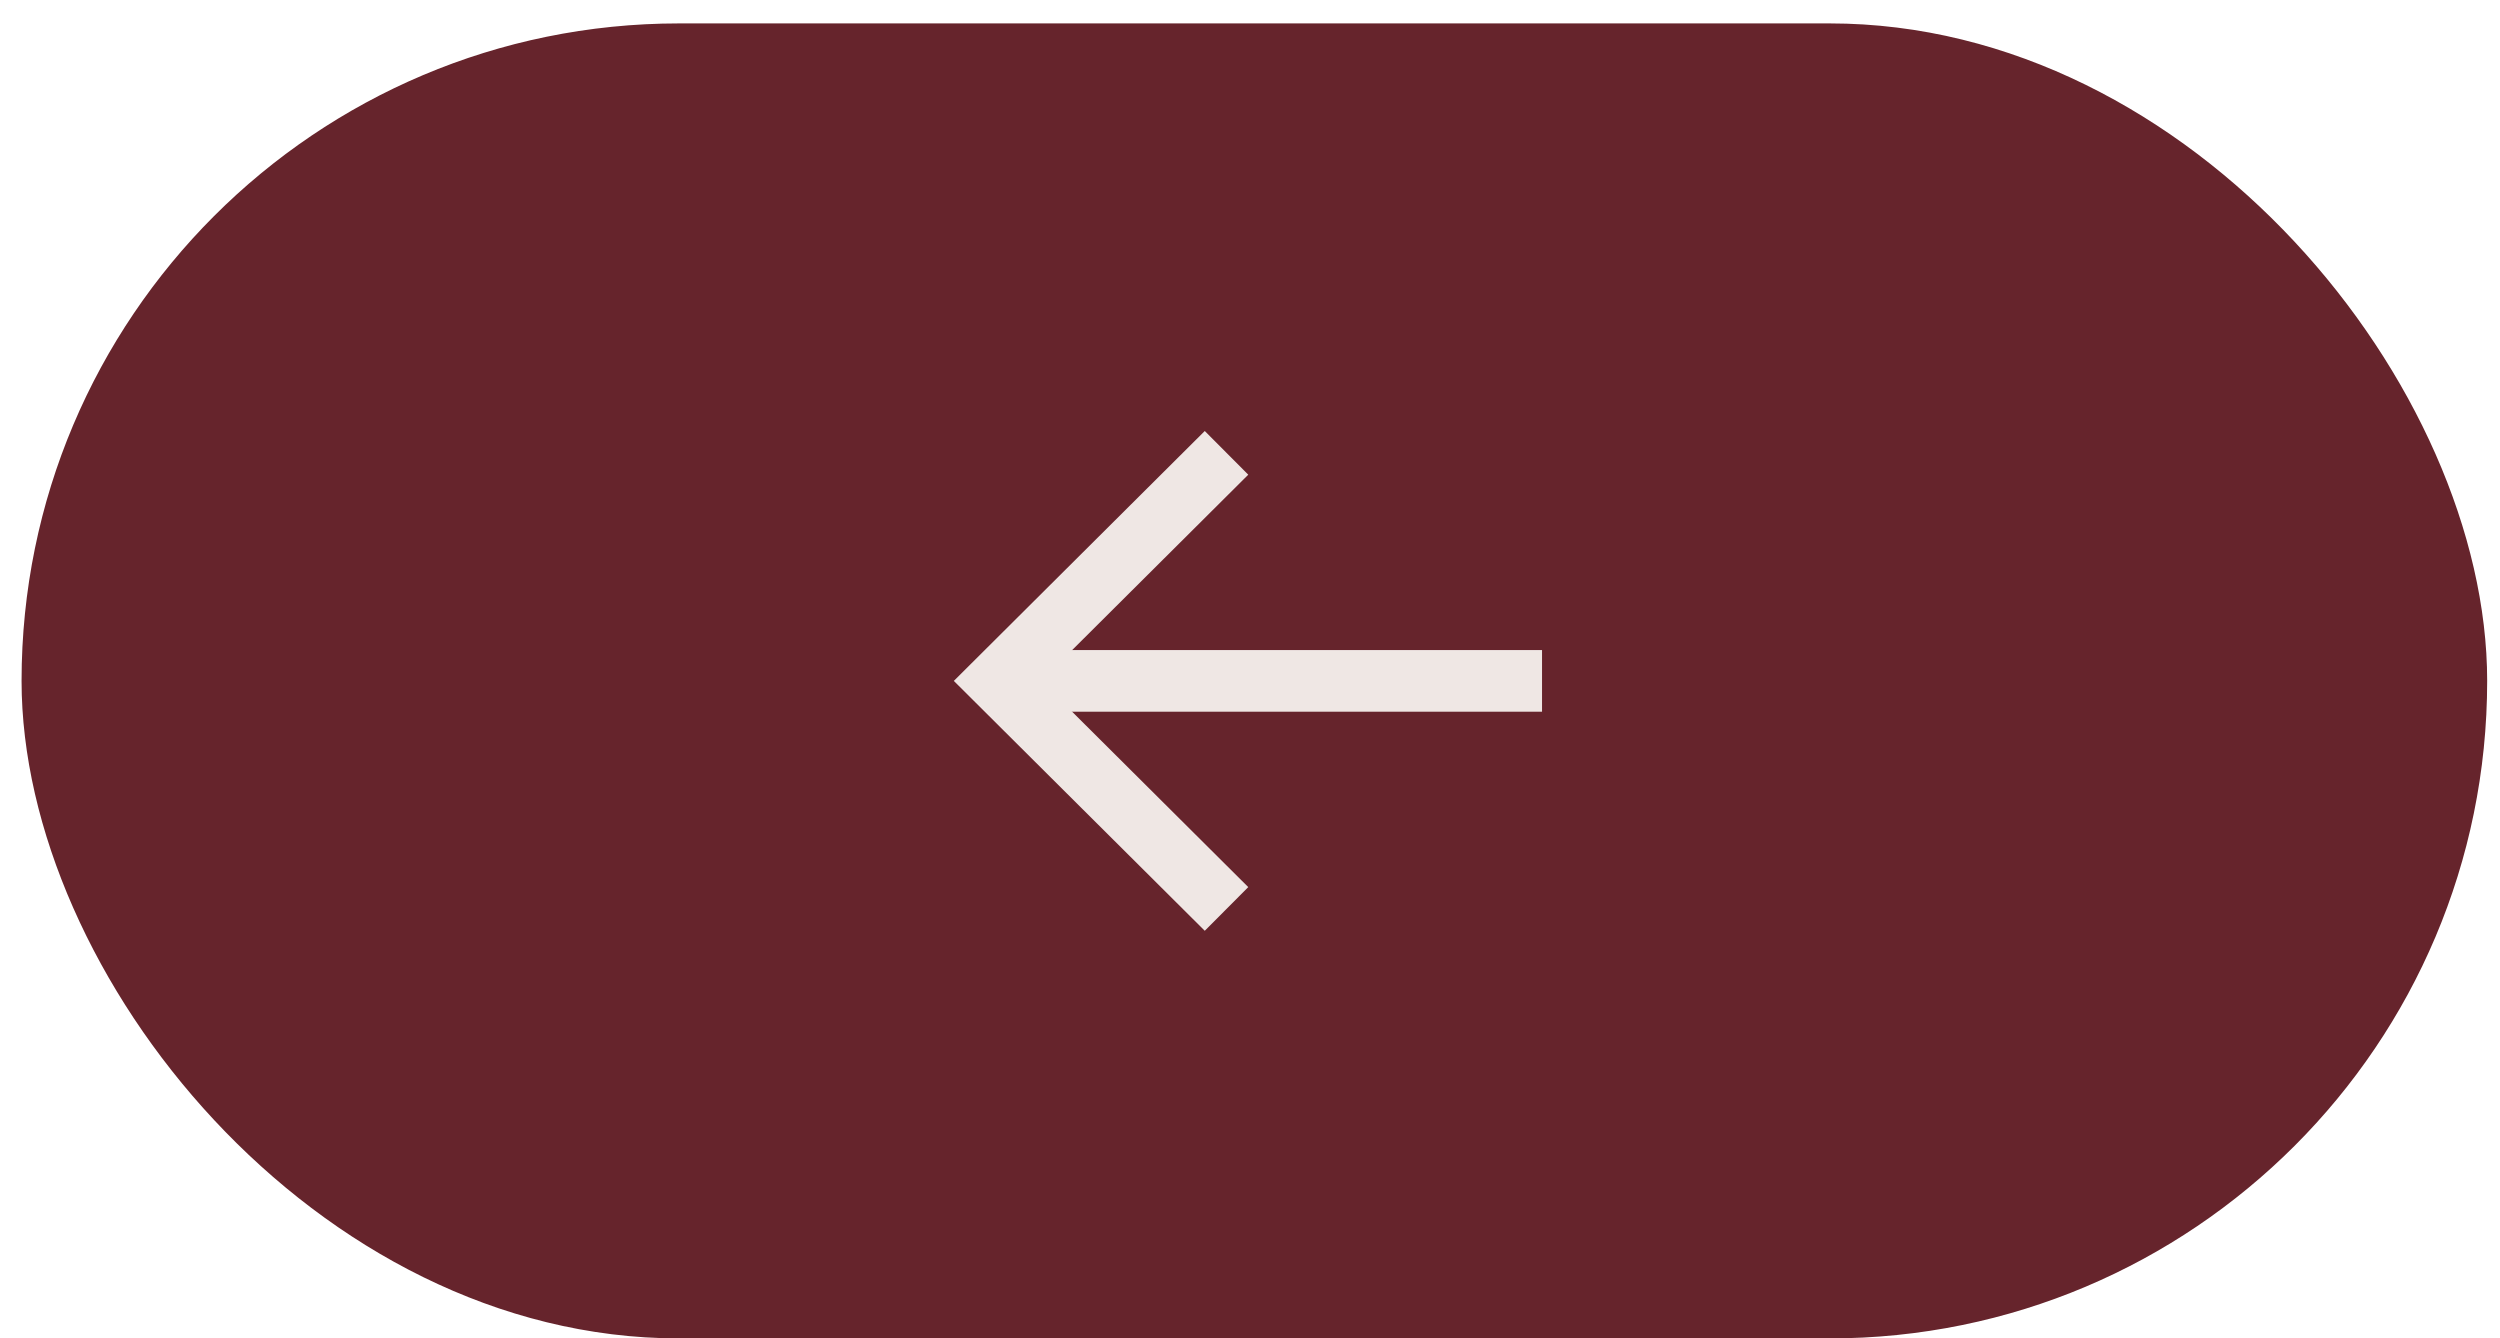
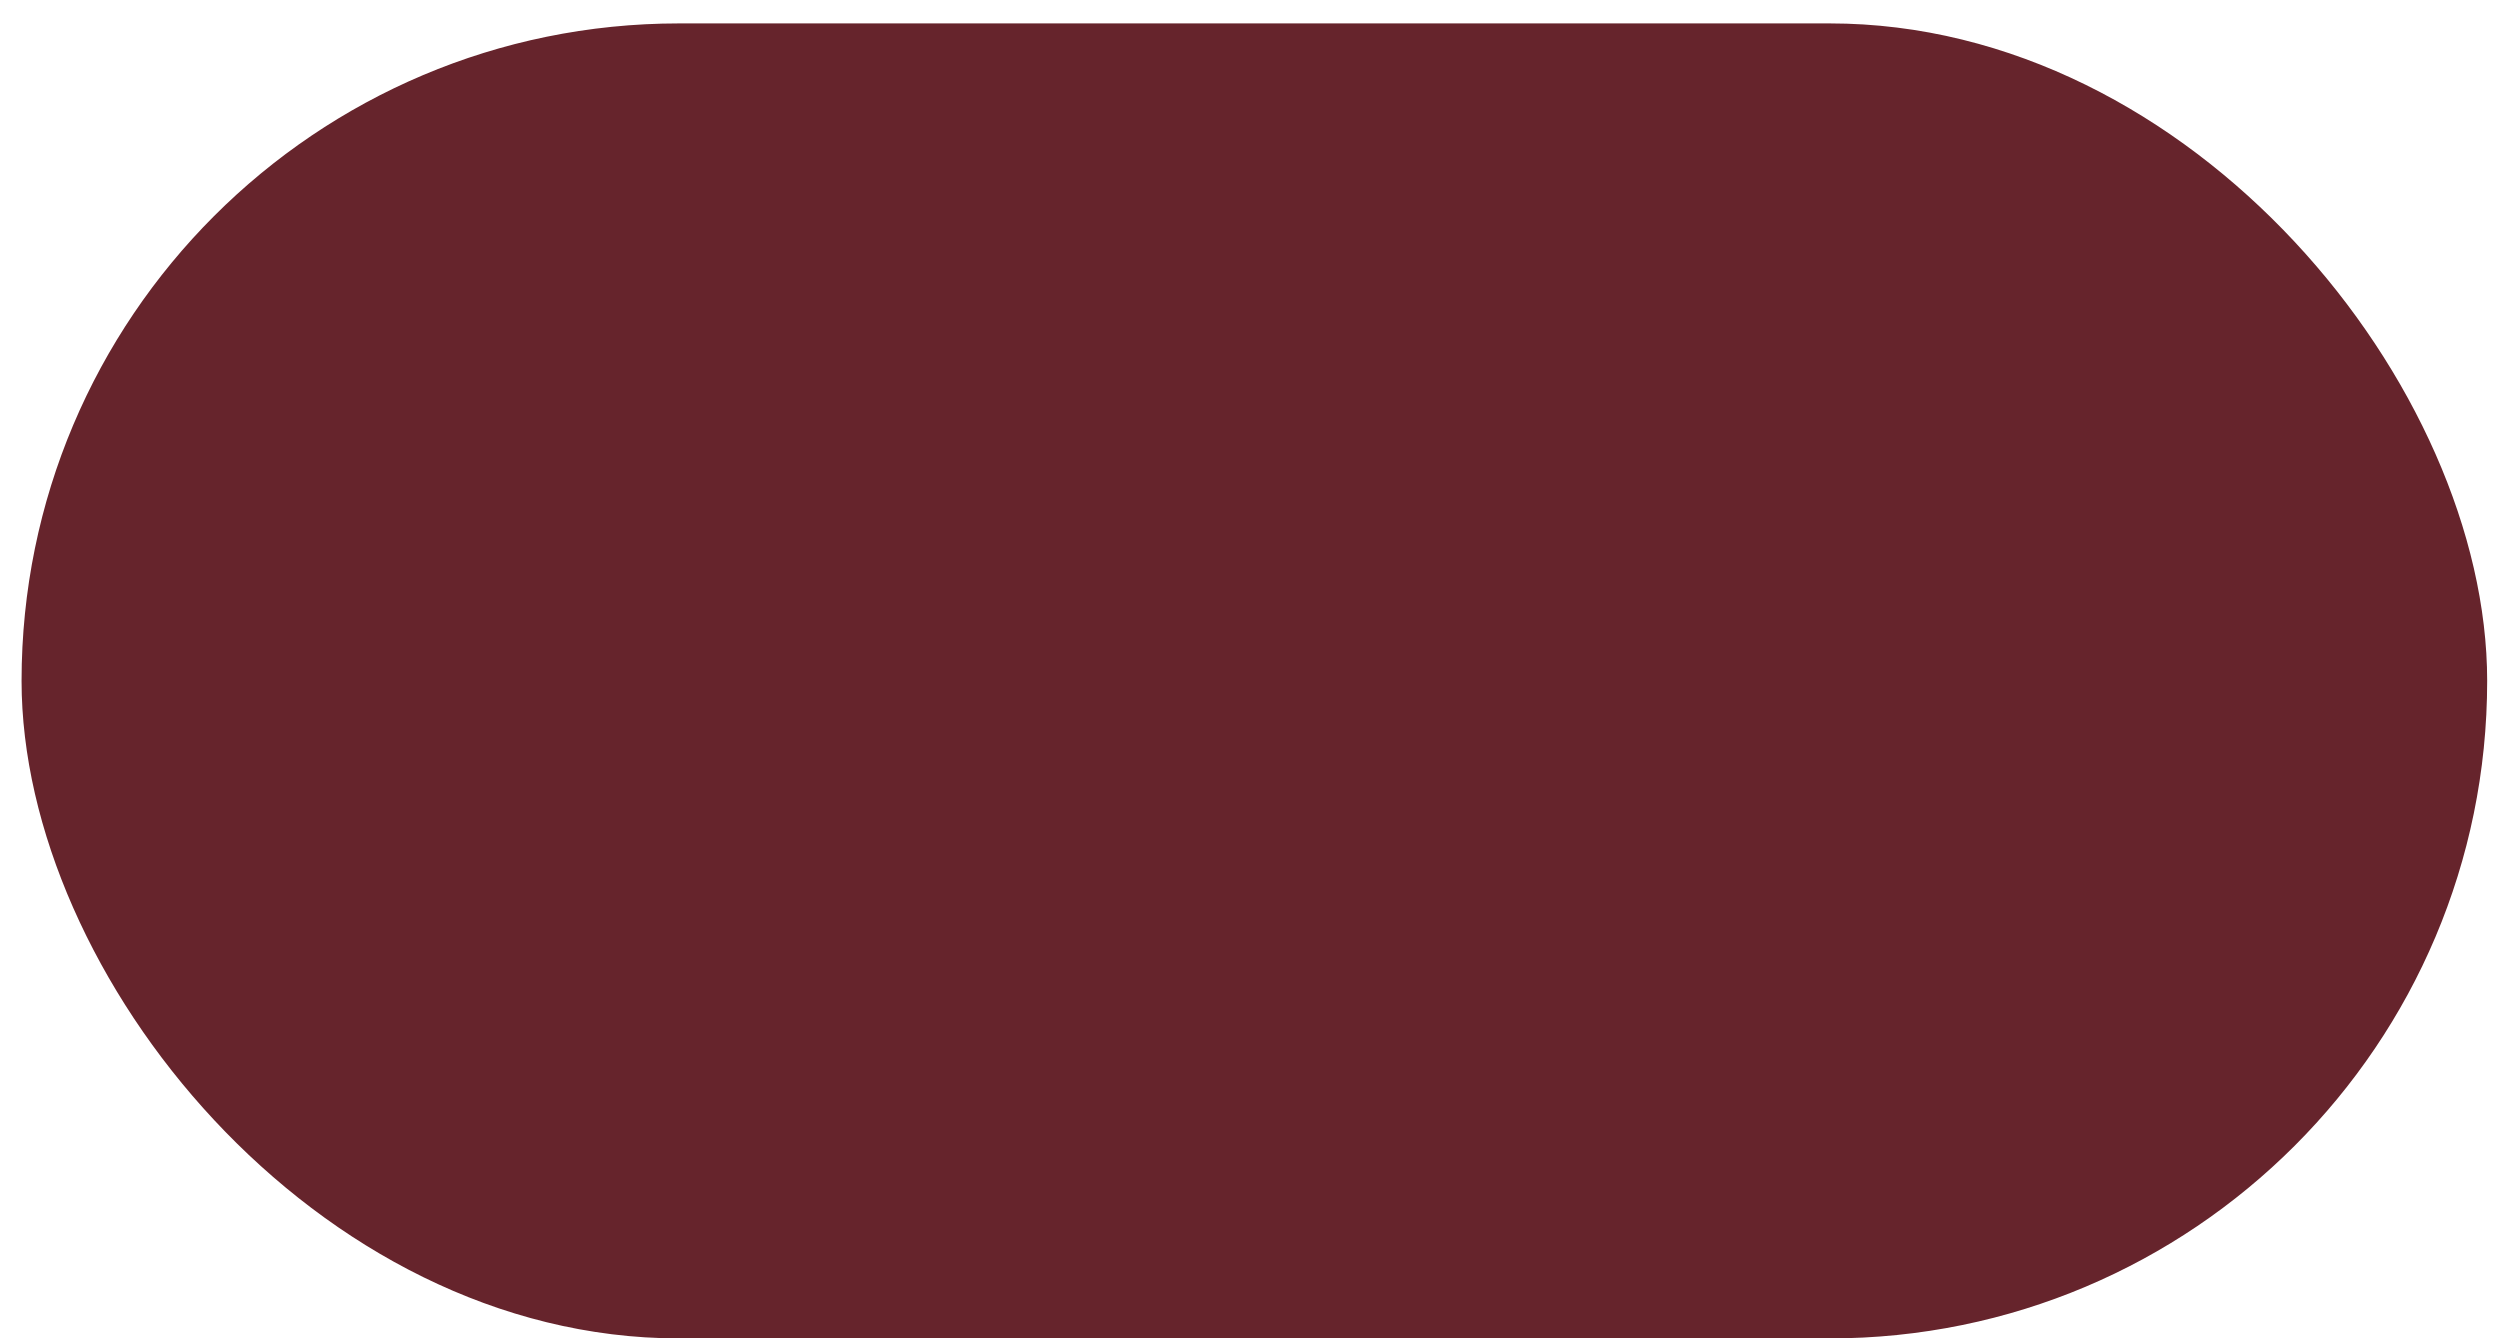
<svg xmlns="http://www.w3.org/2000/svg" width="99" height="53" viewBox="0 0 99 53" fill="none">
  <rect x="0.854" y="0.927" width="97.638" height="52.074" rx="26.037" fill="#66242C" />
-   <path d="M40.316 26.963L59.844 26.963" stroke="#EFE7E4" stroke-width="2.441" stroke-linecap="square" />
-   <path d="M47.705 35.133L39.501 26.964L47.705 18.794" stroke="#EFE7E4" stroke-width="2.441" stroke-linecap="square" />
</svg>